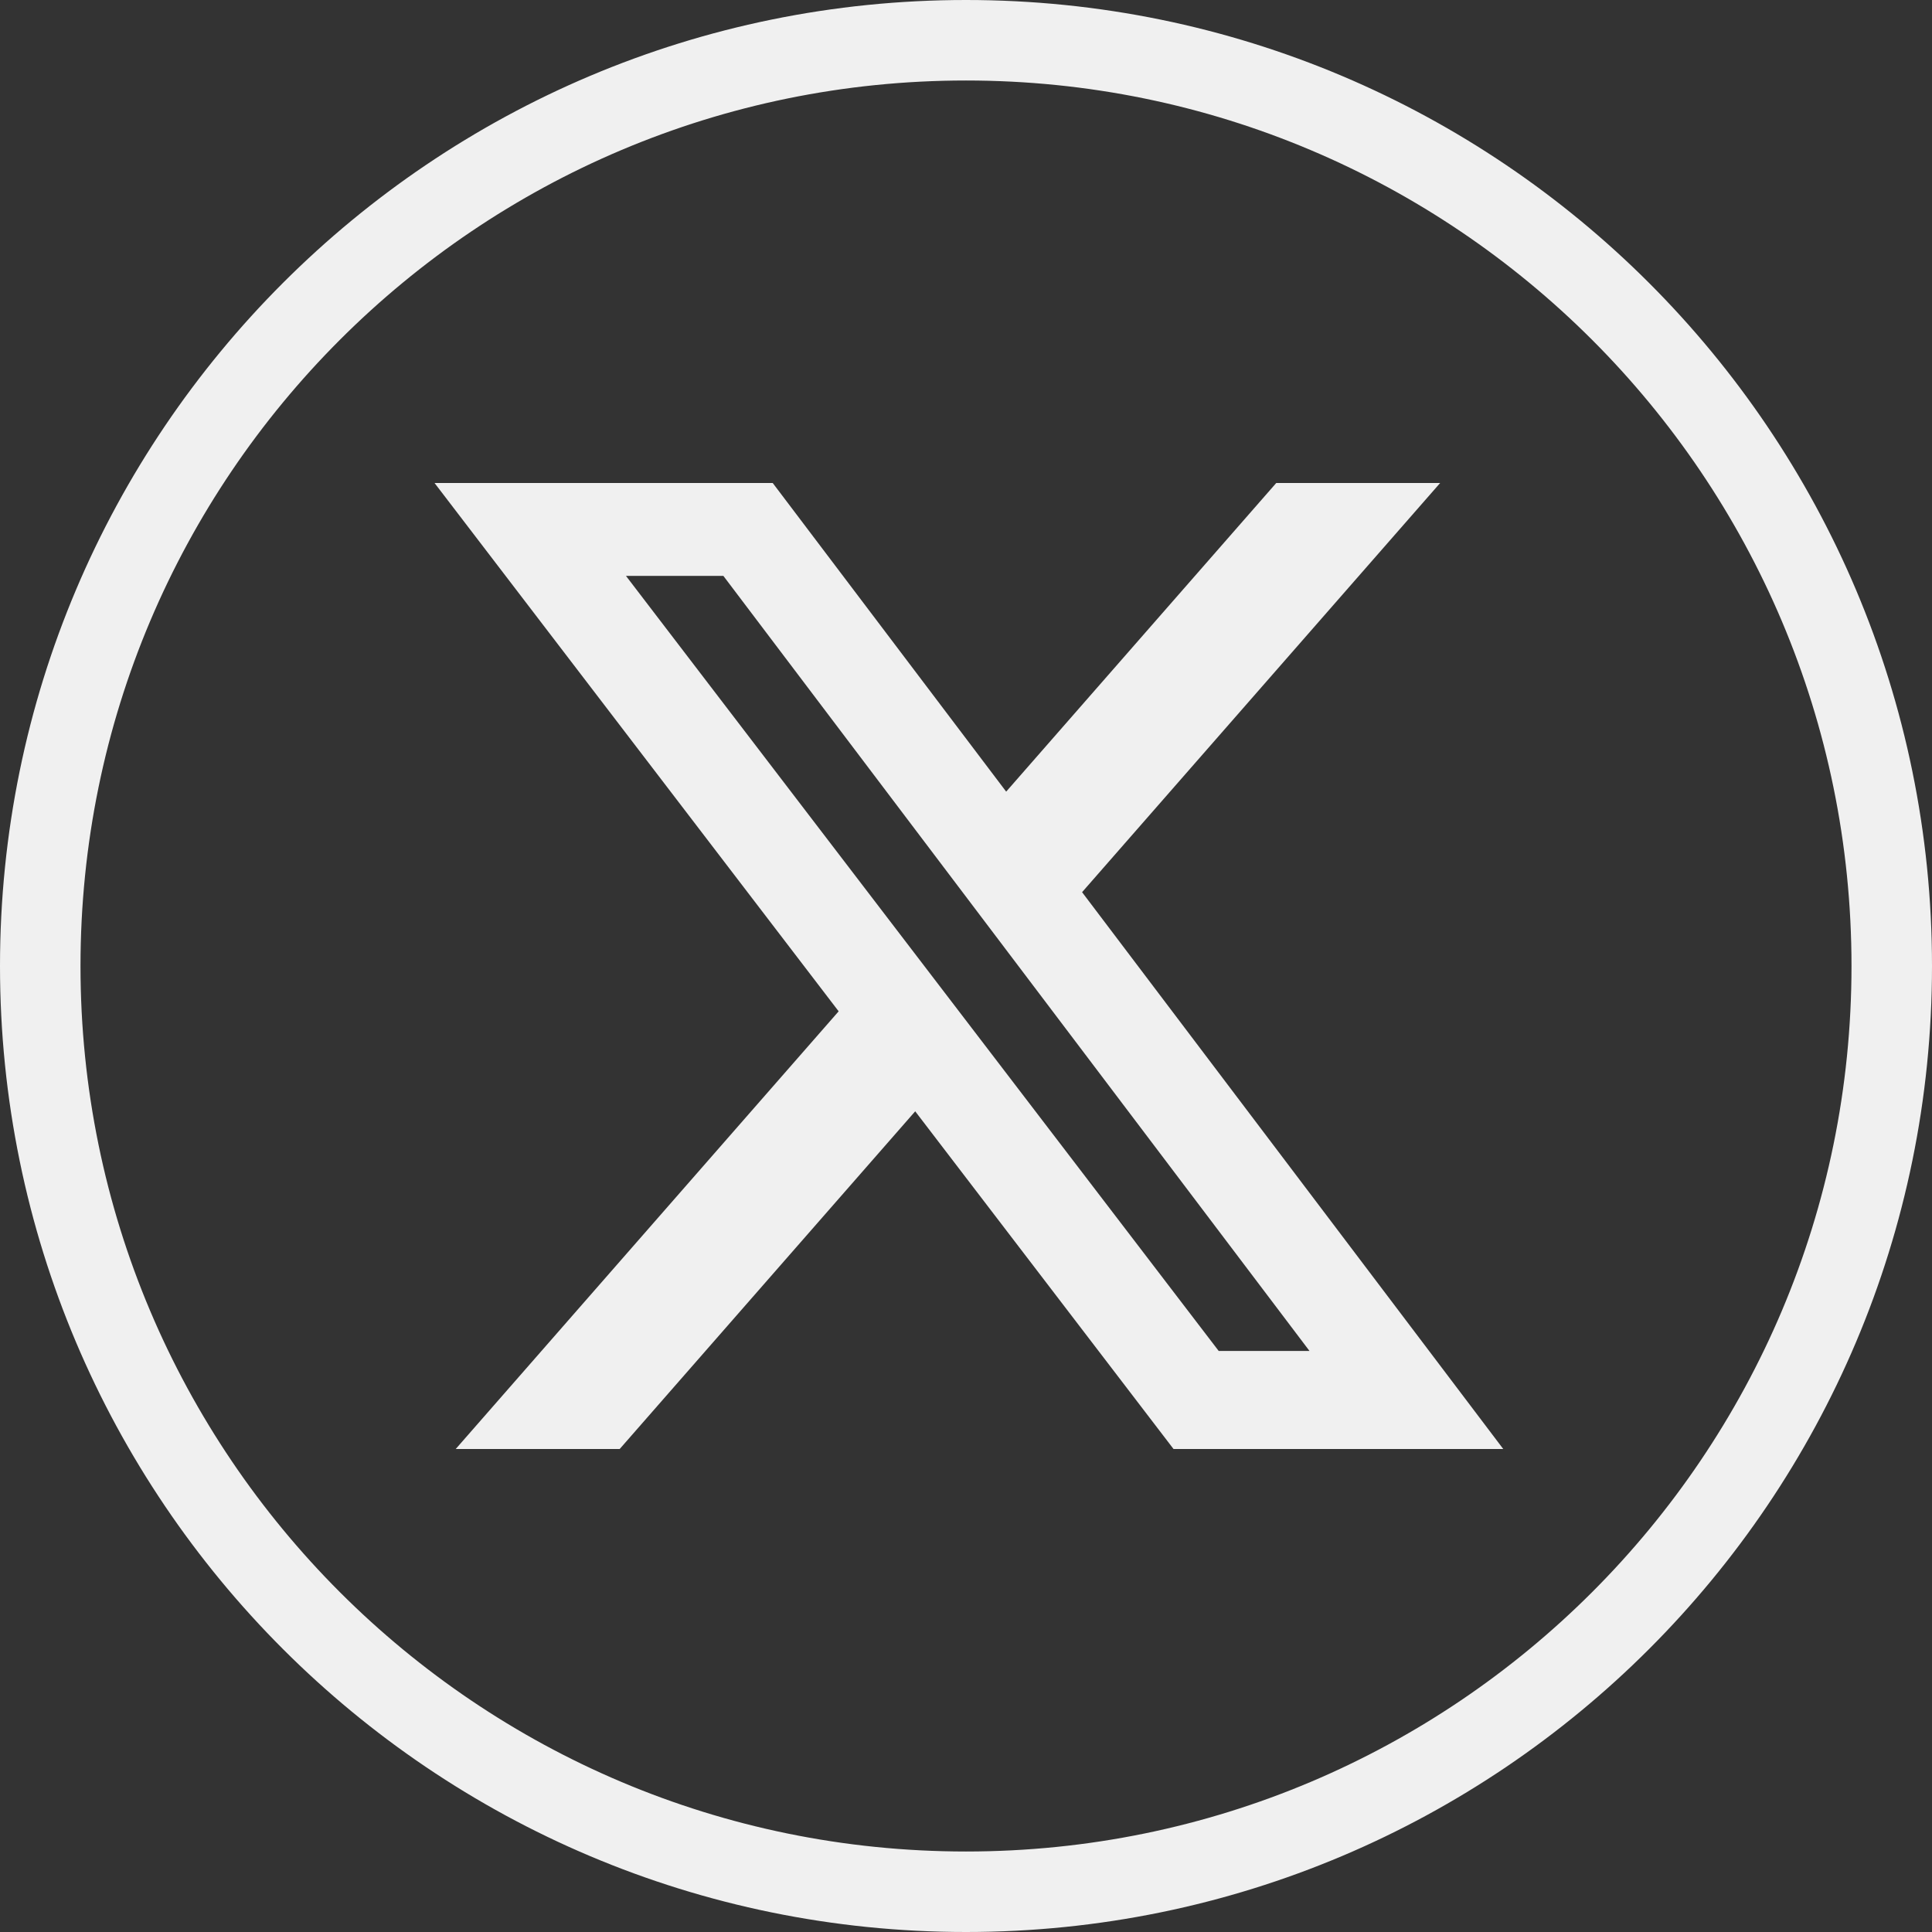
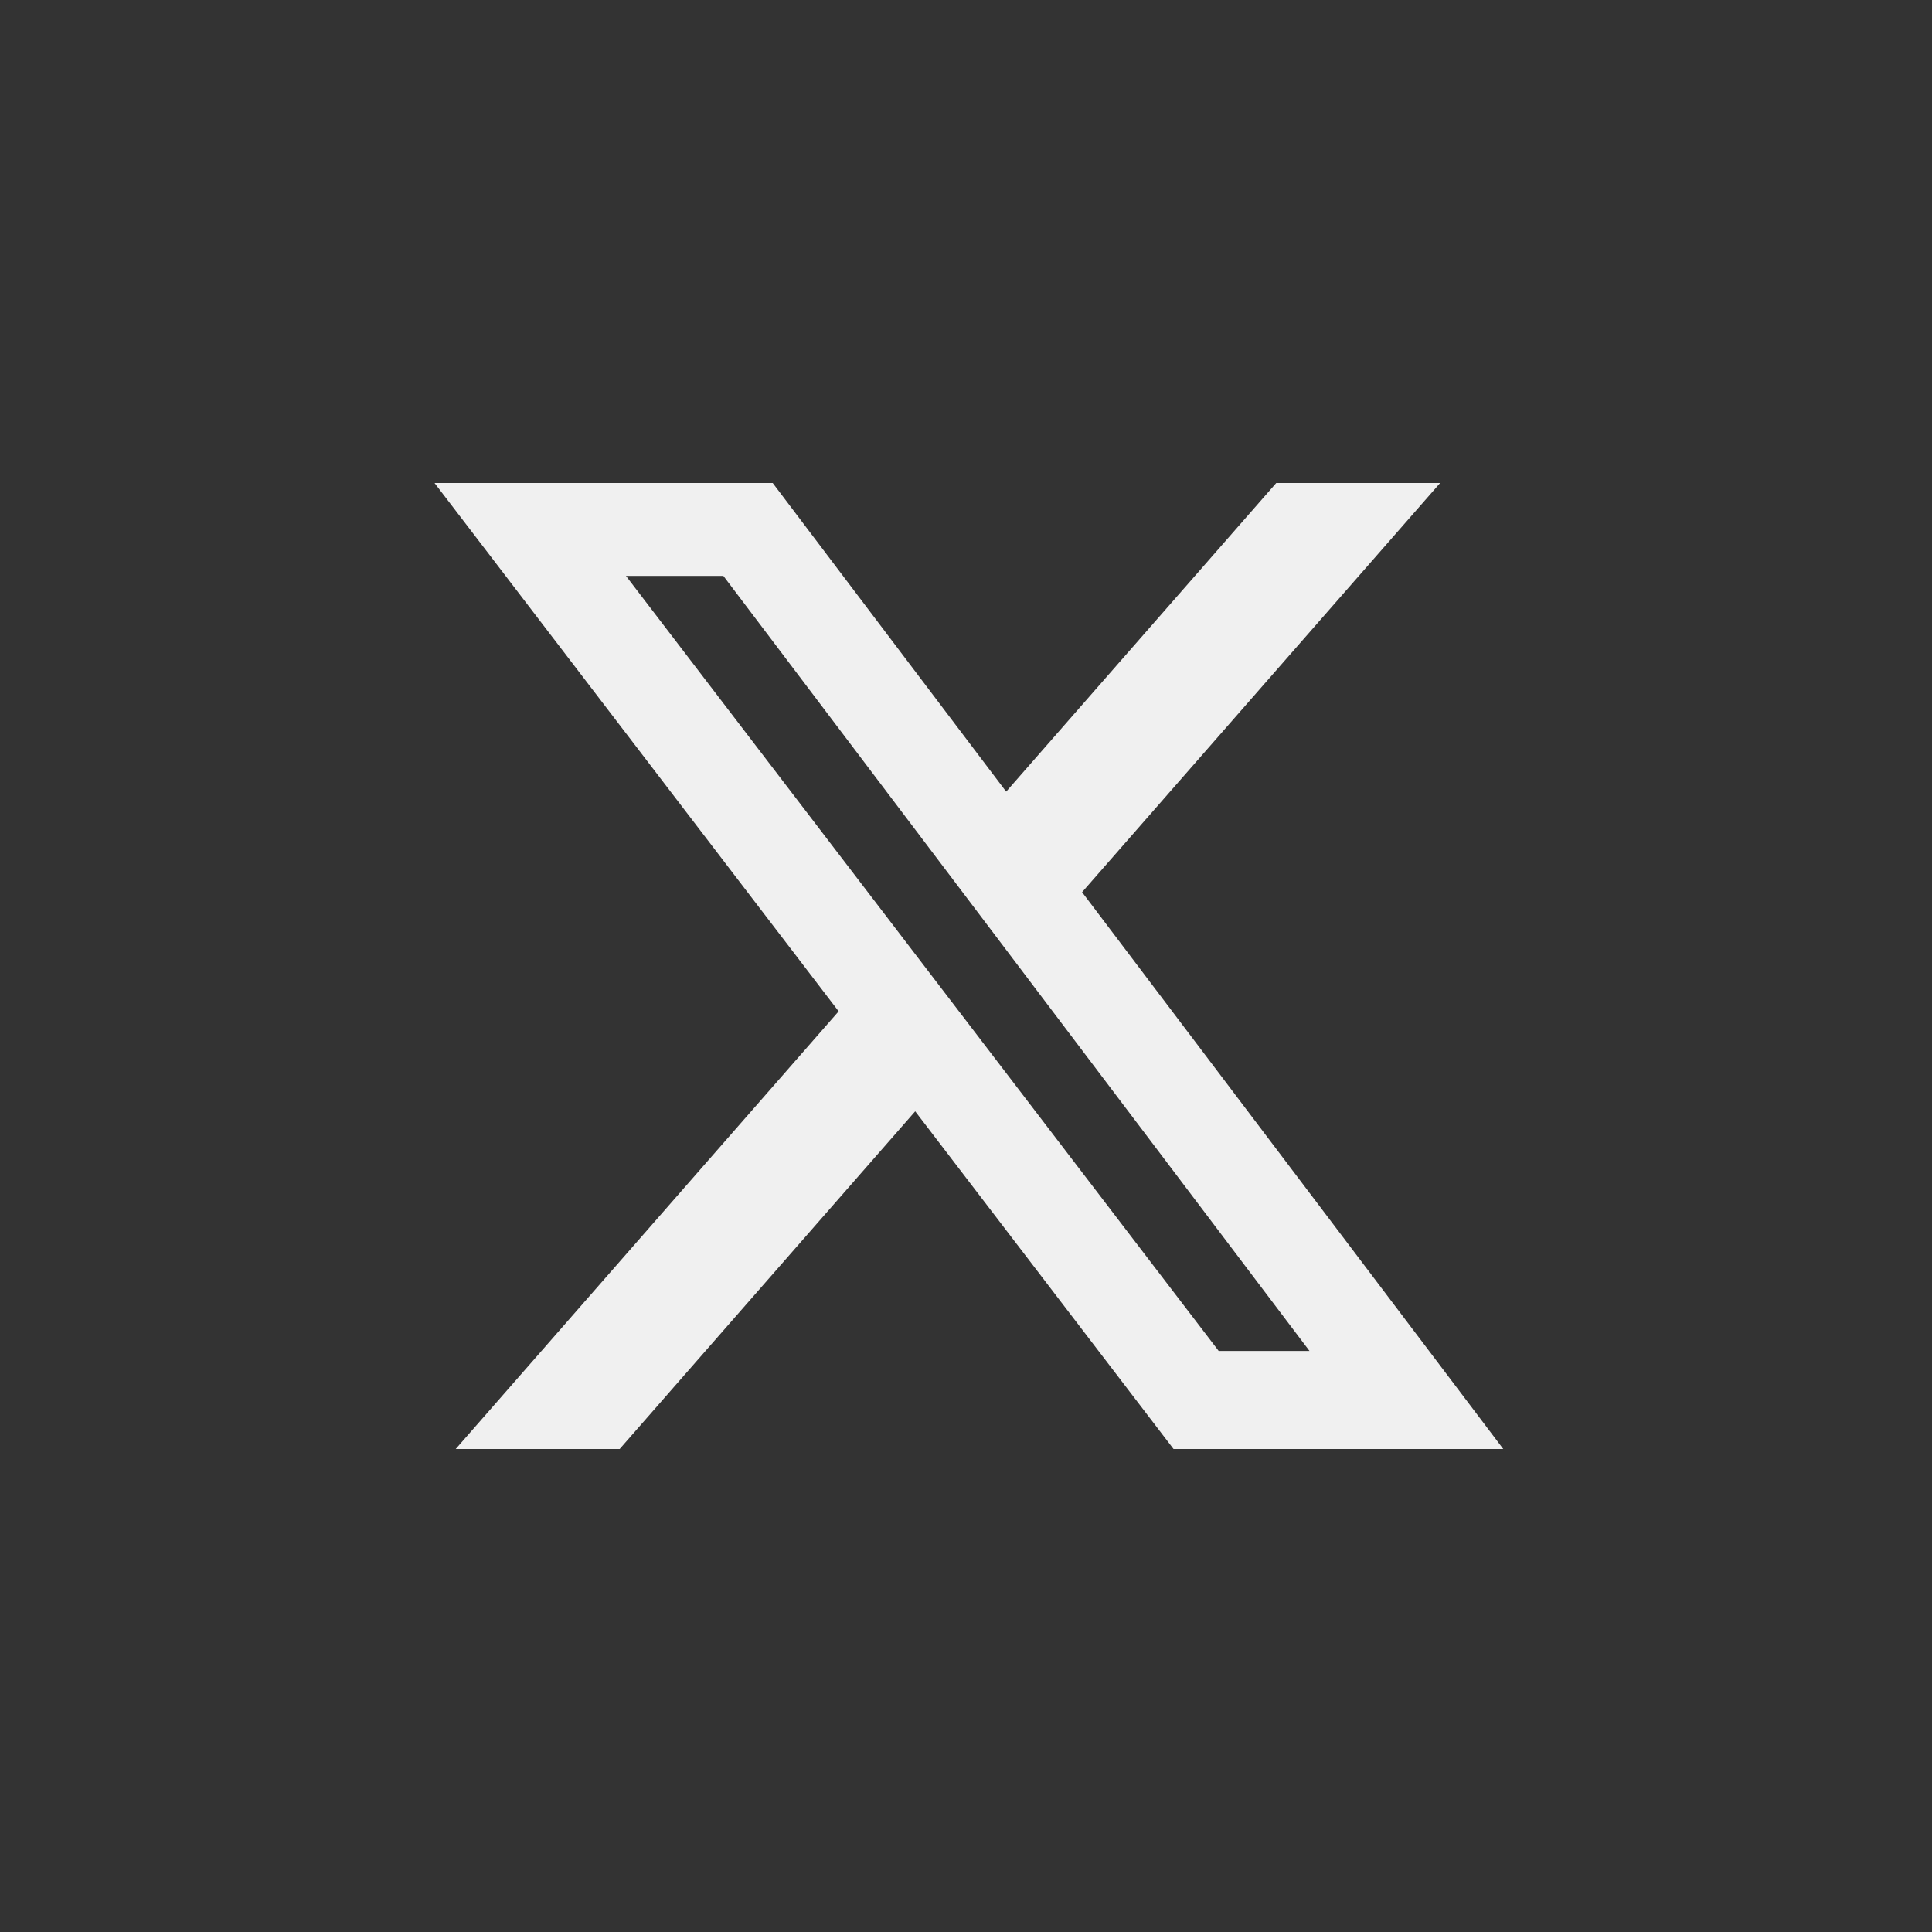
<svg xmlns="http://www.w3.org/2000/svg" width="24" height="24" viewBox="0 0 24 24" fill="none">
  <rect x="0" y="0" width="24" height="24" fill="#333333" stroke="none" />
  <path d="M15.854 6H17.89L13.442 11.083L18.674 18H14.578L11.369 13.805L7.698 18H5.661L10.418 12.563L5.398 6H9.599L12.499 9.834L15.854 6ZM15.139 16.782H16.267L8.986 7.154H7.776L15.139 16.782Z" fill="#F0F0F0" />
-   <path d="M23.5 12C23.5 18.351 18.351 23.5 12 23.5C5.649 23.5 0.5 18.351 0.5 12C0.5 5.649 5.649 0.5 12 0.5C18.351 0.5 23.5 5.649 23.5 12Z" stroke="#F0F0F0" />
</svg>